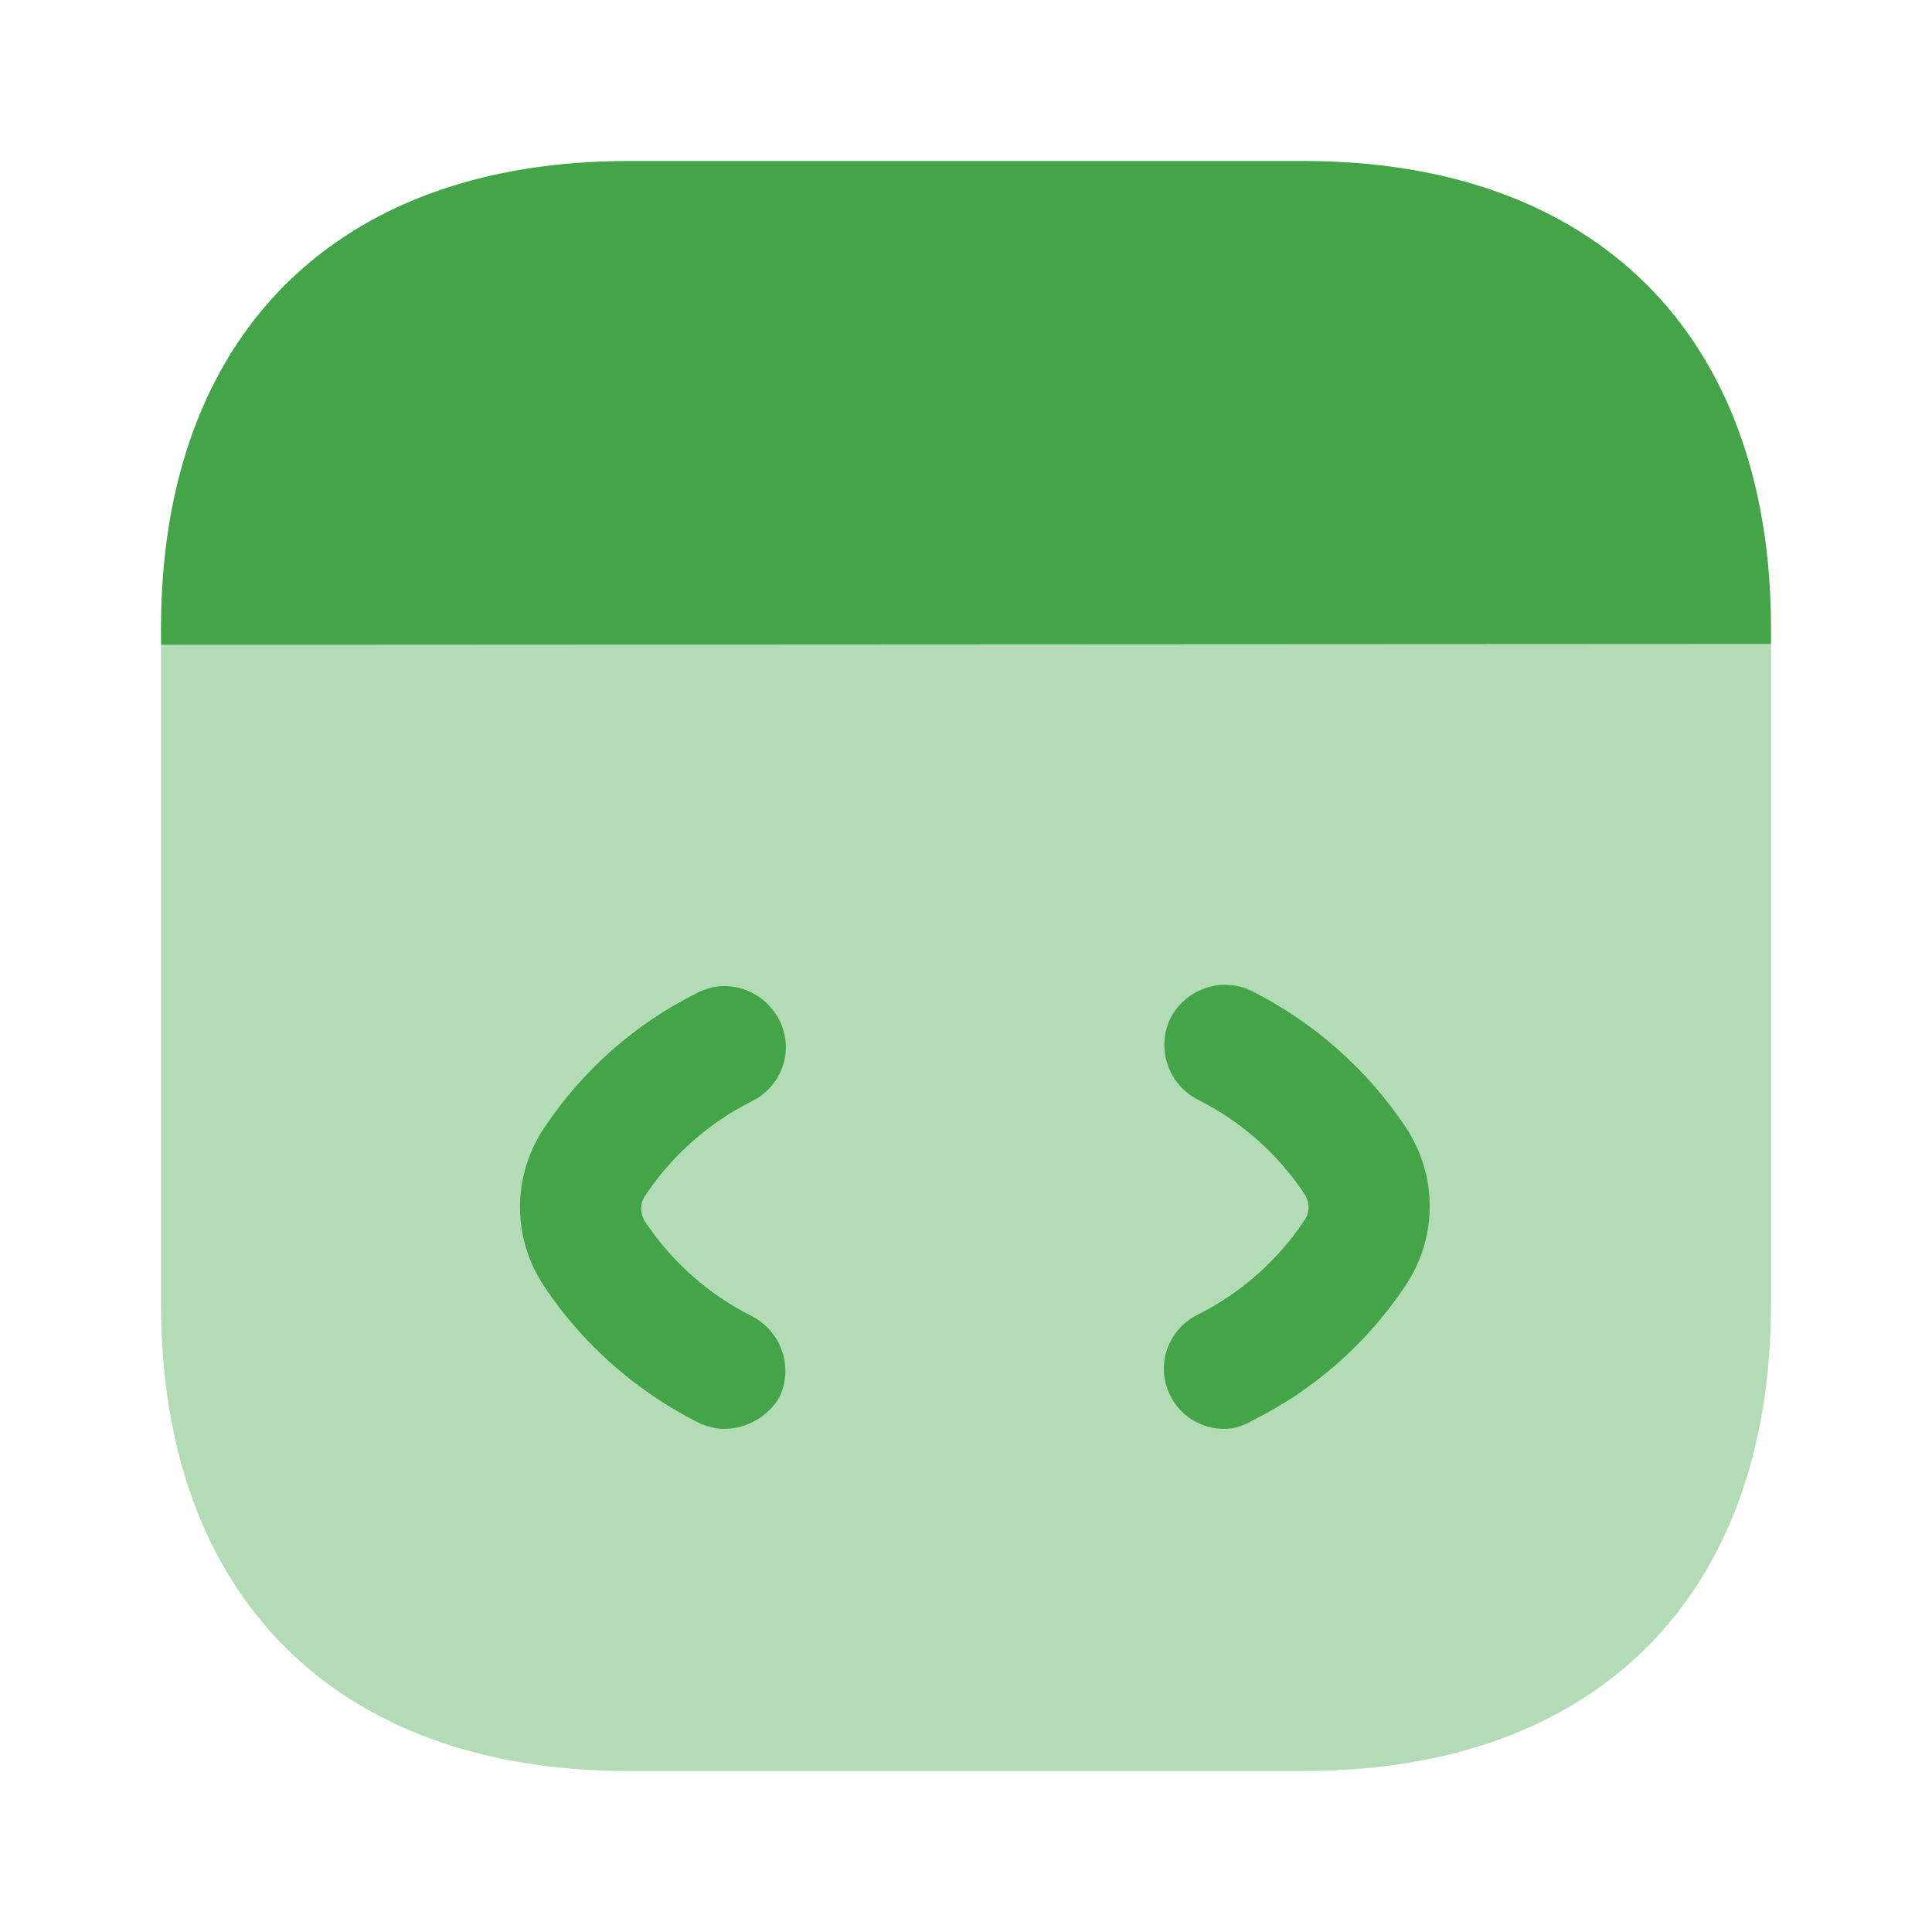
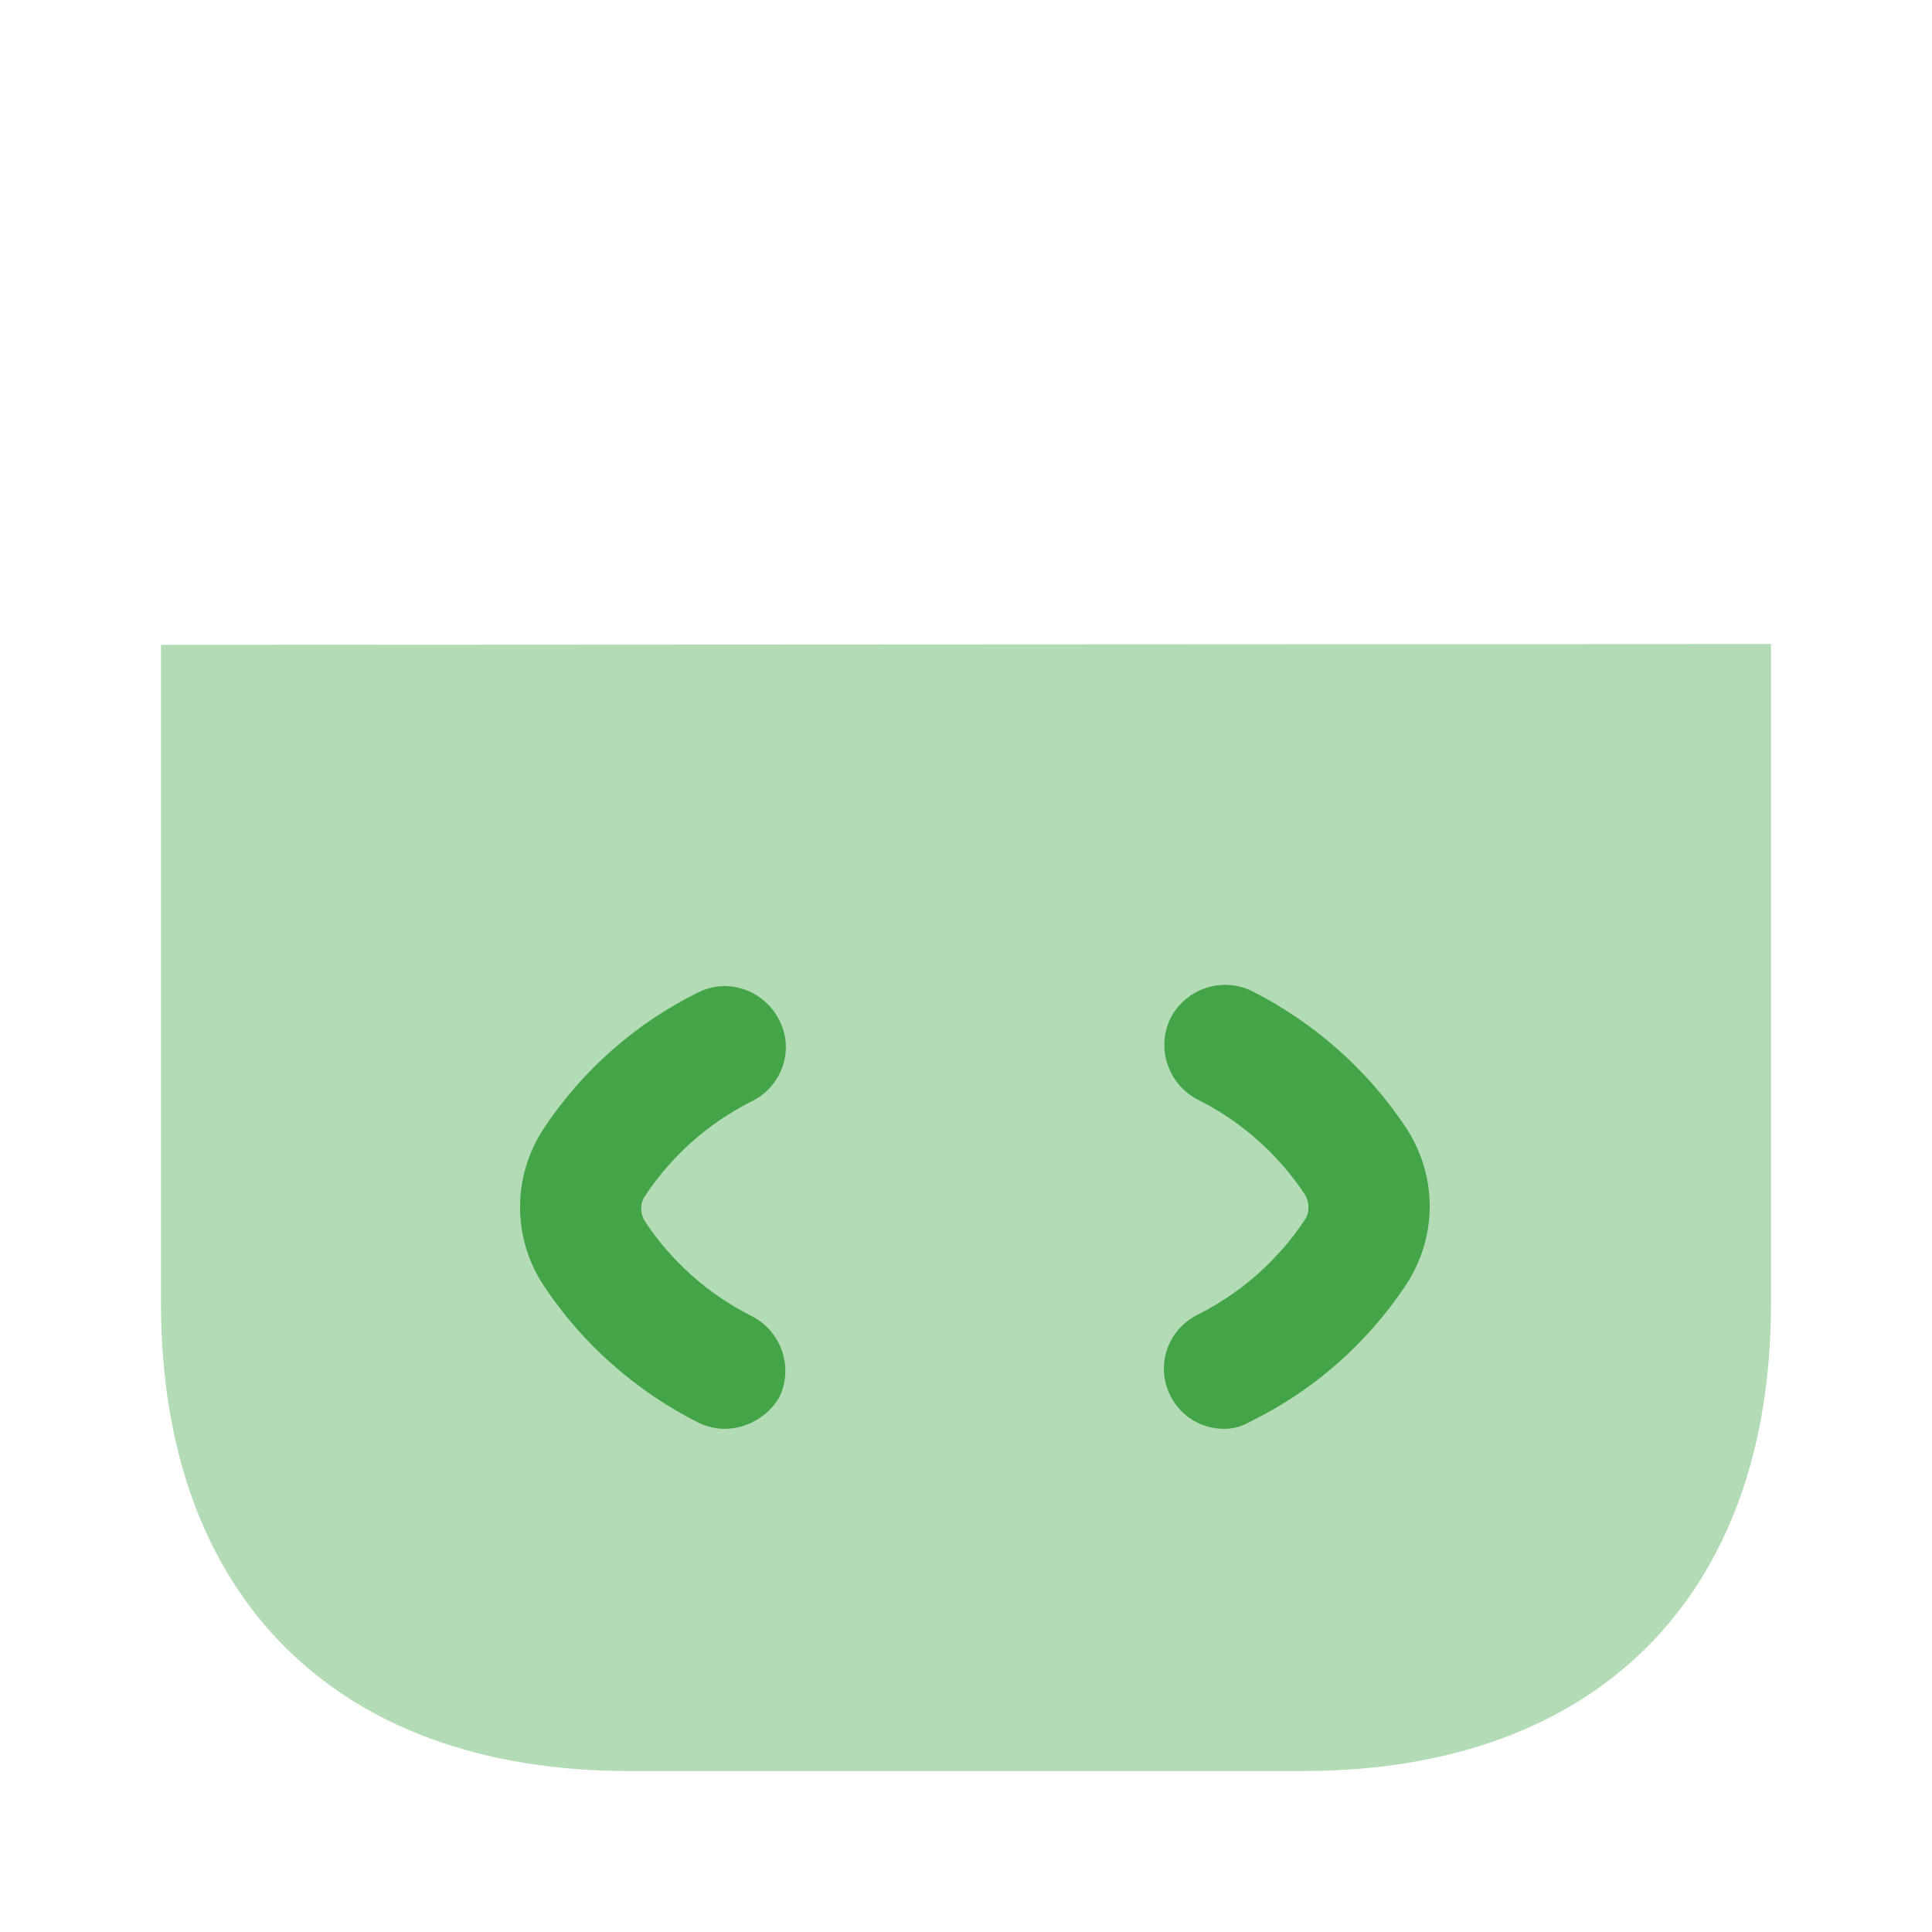
<svg xmlns="http://www.w3.org/2000/svg" width="40" height="40" viewBox="0 0 40 40" fill="none">
  <path opacity="0.4" d="M36.667 13.333V26.983C36.667 33.05 33.05 36.667 26.983 36.667H13.017C6.95 36.667 3.333 33.05 3.333 26.983V13.35L36.667 13.333Z" fill="#43A547" />
  <path d="M15 29.583C14.817 29.583 14.617 29.533 14.45 29.45C13.167 28.8 12.067 27.833 11.267 26.633C10.6 25.633 10.6 24.35 11.267 23.35C12.067 22.15 13.167 21.183 14.45 20.55C15.067 20.233 15.817 20.5 16.133 21.117C16.45 21.733 16.2 22.483 15.567 22.8C14.667 23.25 13.9 23.933 13.35 24.767C13.25 24.917 13.25 25.117 13.35 25.283C13.9 26.117 14.667 26.8 15.567 27.25C16.183 27.567 16.433 28.317 16.133 28.933C15.9 29.333 15.45 29.583 15 29.583Z" fill="#43A547" />
  <path d="M25.35 29.583C24.883 29.583 24.45 29.333 24.233 28.9C23.917 28.283 24.167 27.533 24.8 27.217C25.7 26.767 26.467 26.083 27.017 25.25C27.117 25.1 27.117 24.9 27.017 24.733C26.467 23.9 25.7 23.217 24.8 22.767C24.183 22.45 23.933 21.7 24.233 21.083C24.55 20.467 25.3 20.217 25.917 20.517C27.2 21.167 28.3 22.133 29.1 23.333C29.767 24.333 29.767 25.617 29.1 26.617C28.3 27.817 27.2 28.783 25.917 29.417C25.717 29.533 25.533 29.583 25.35 29.583Z" fill="#43A547" />
-   <path d="M36.667 13.017V13.333L3.333 13.35V13.017C3.333 6.95 6.95 3.333 13.017 3.333H26.983C33.05 3.333 36.667 6.95 36.667 13.017Z" fill="#43A547" />
</svg>